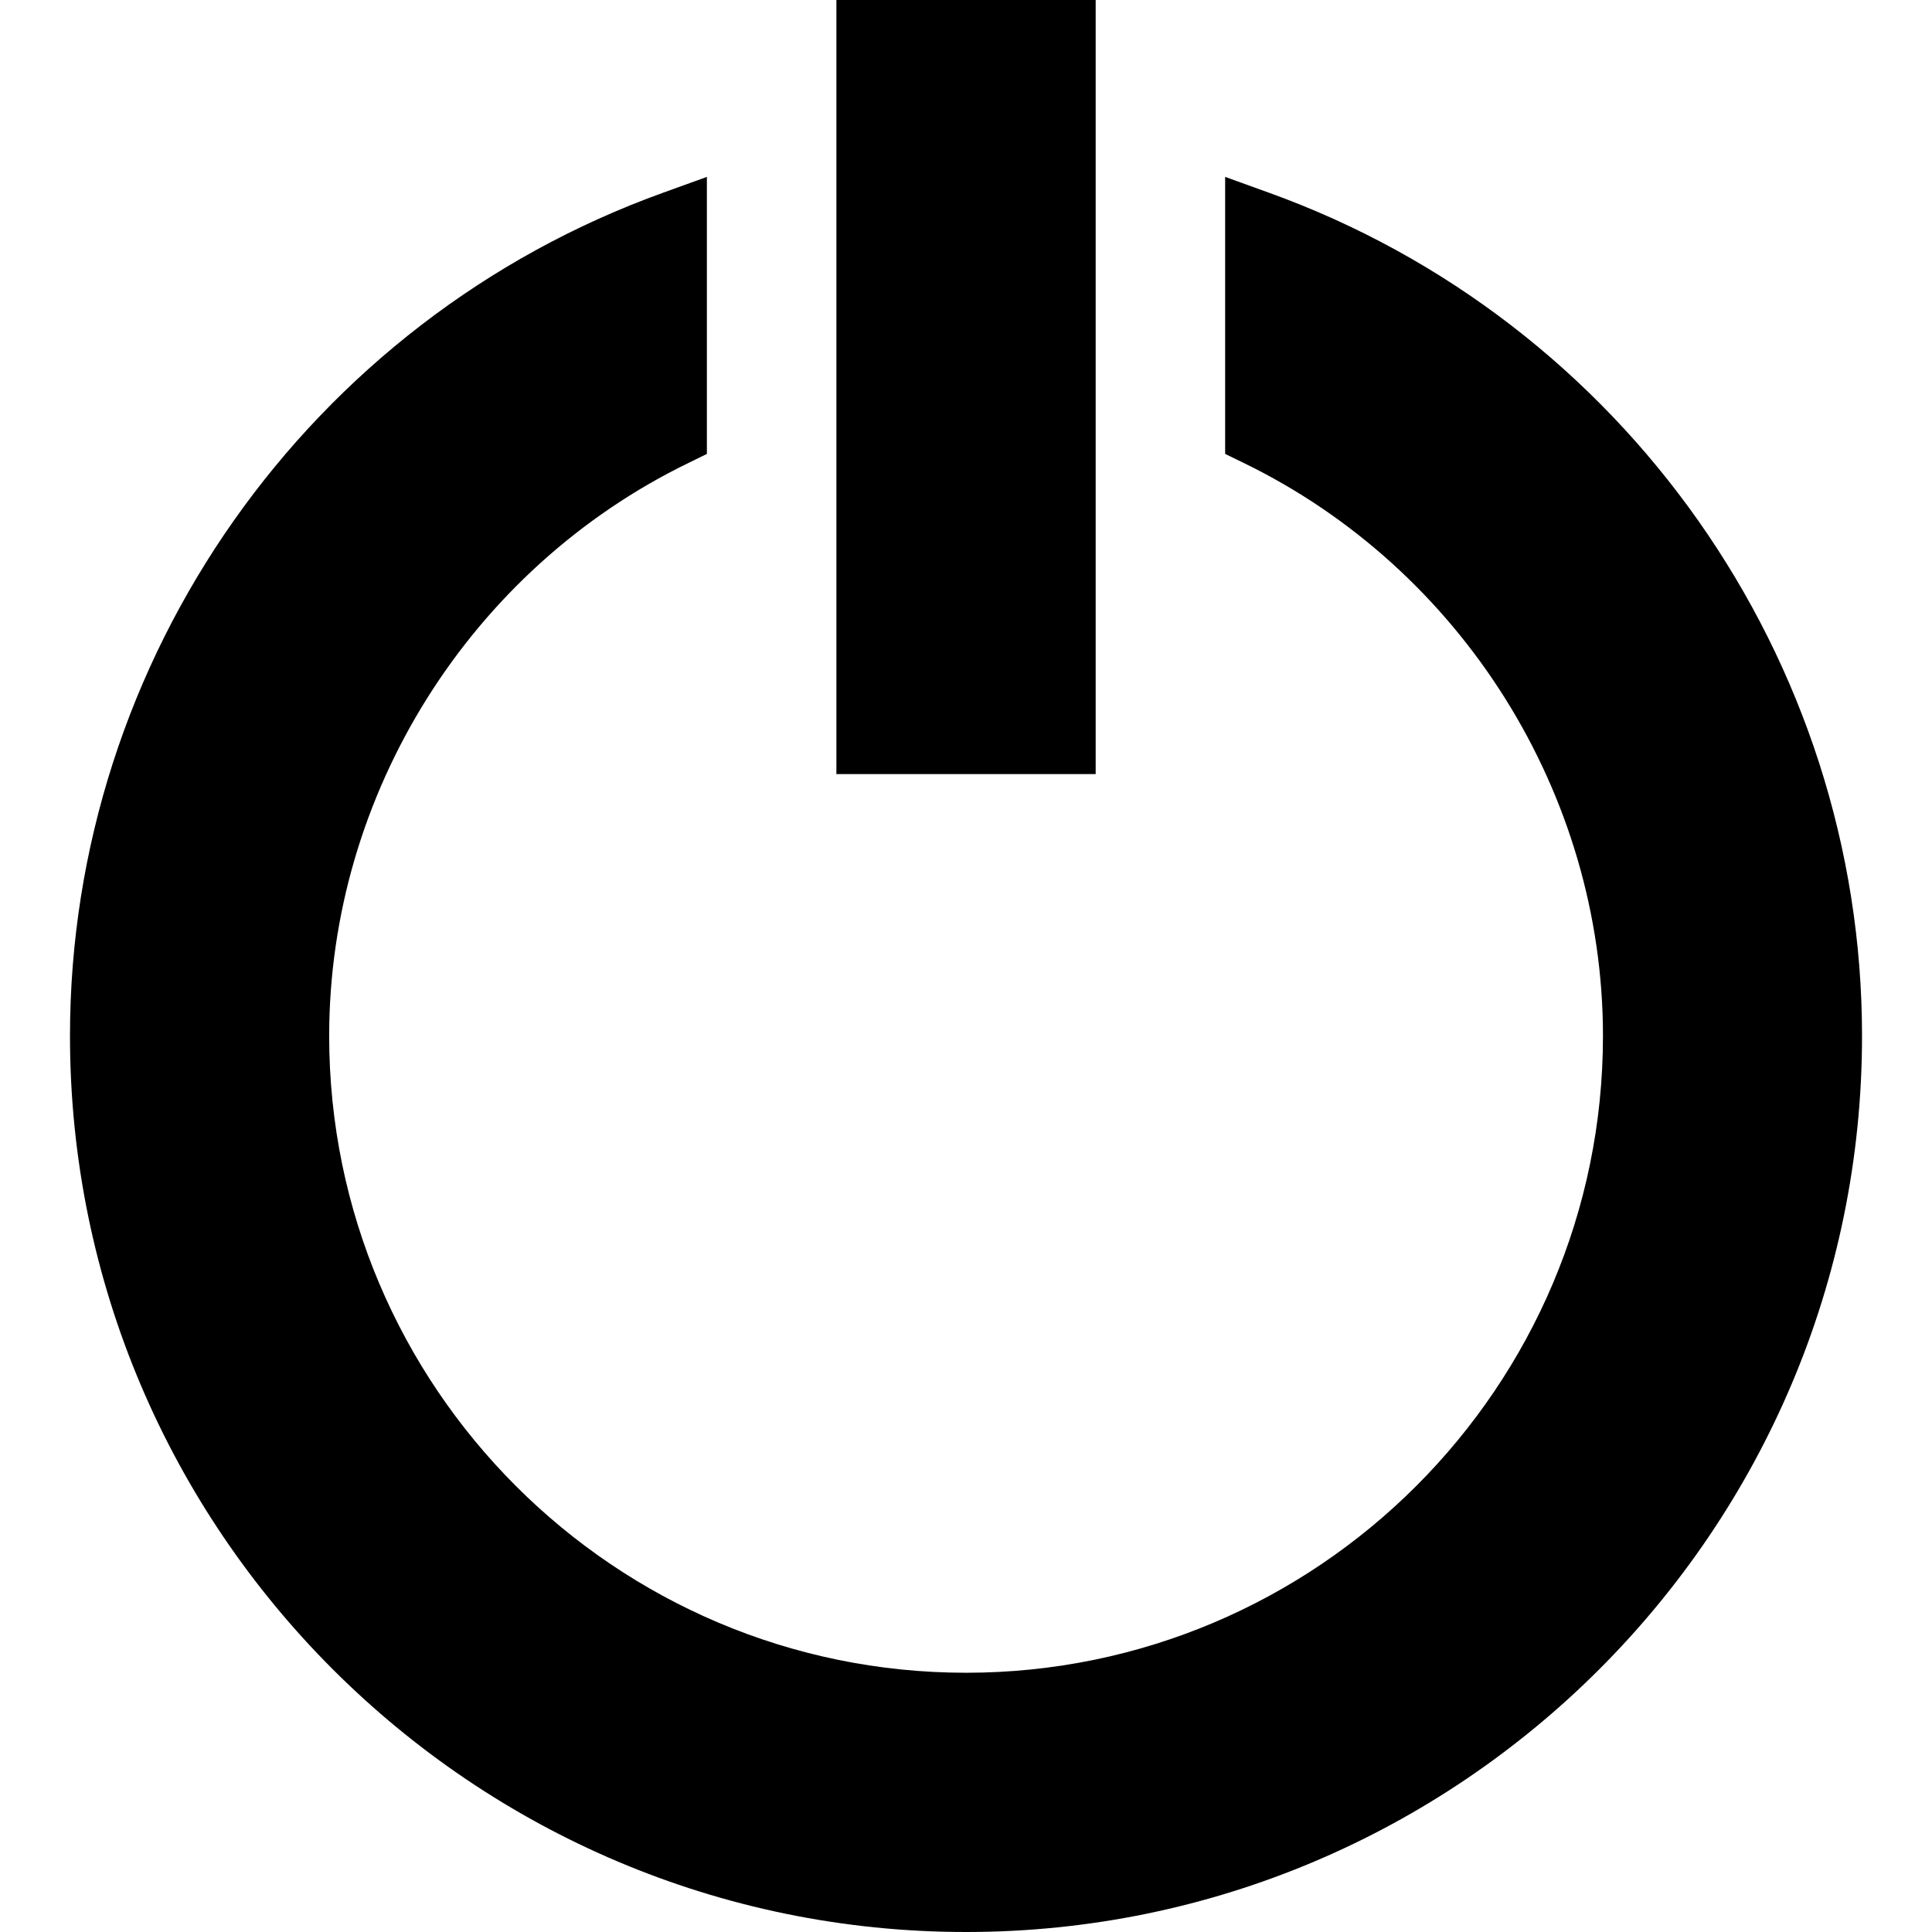
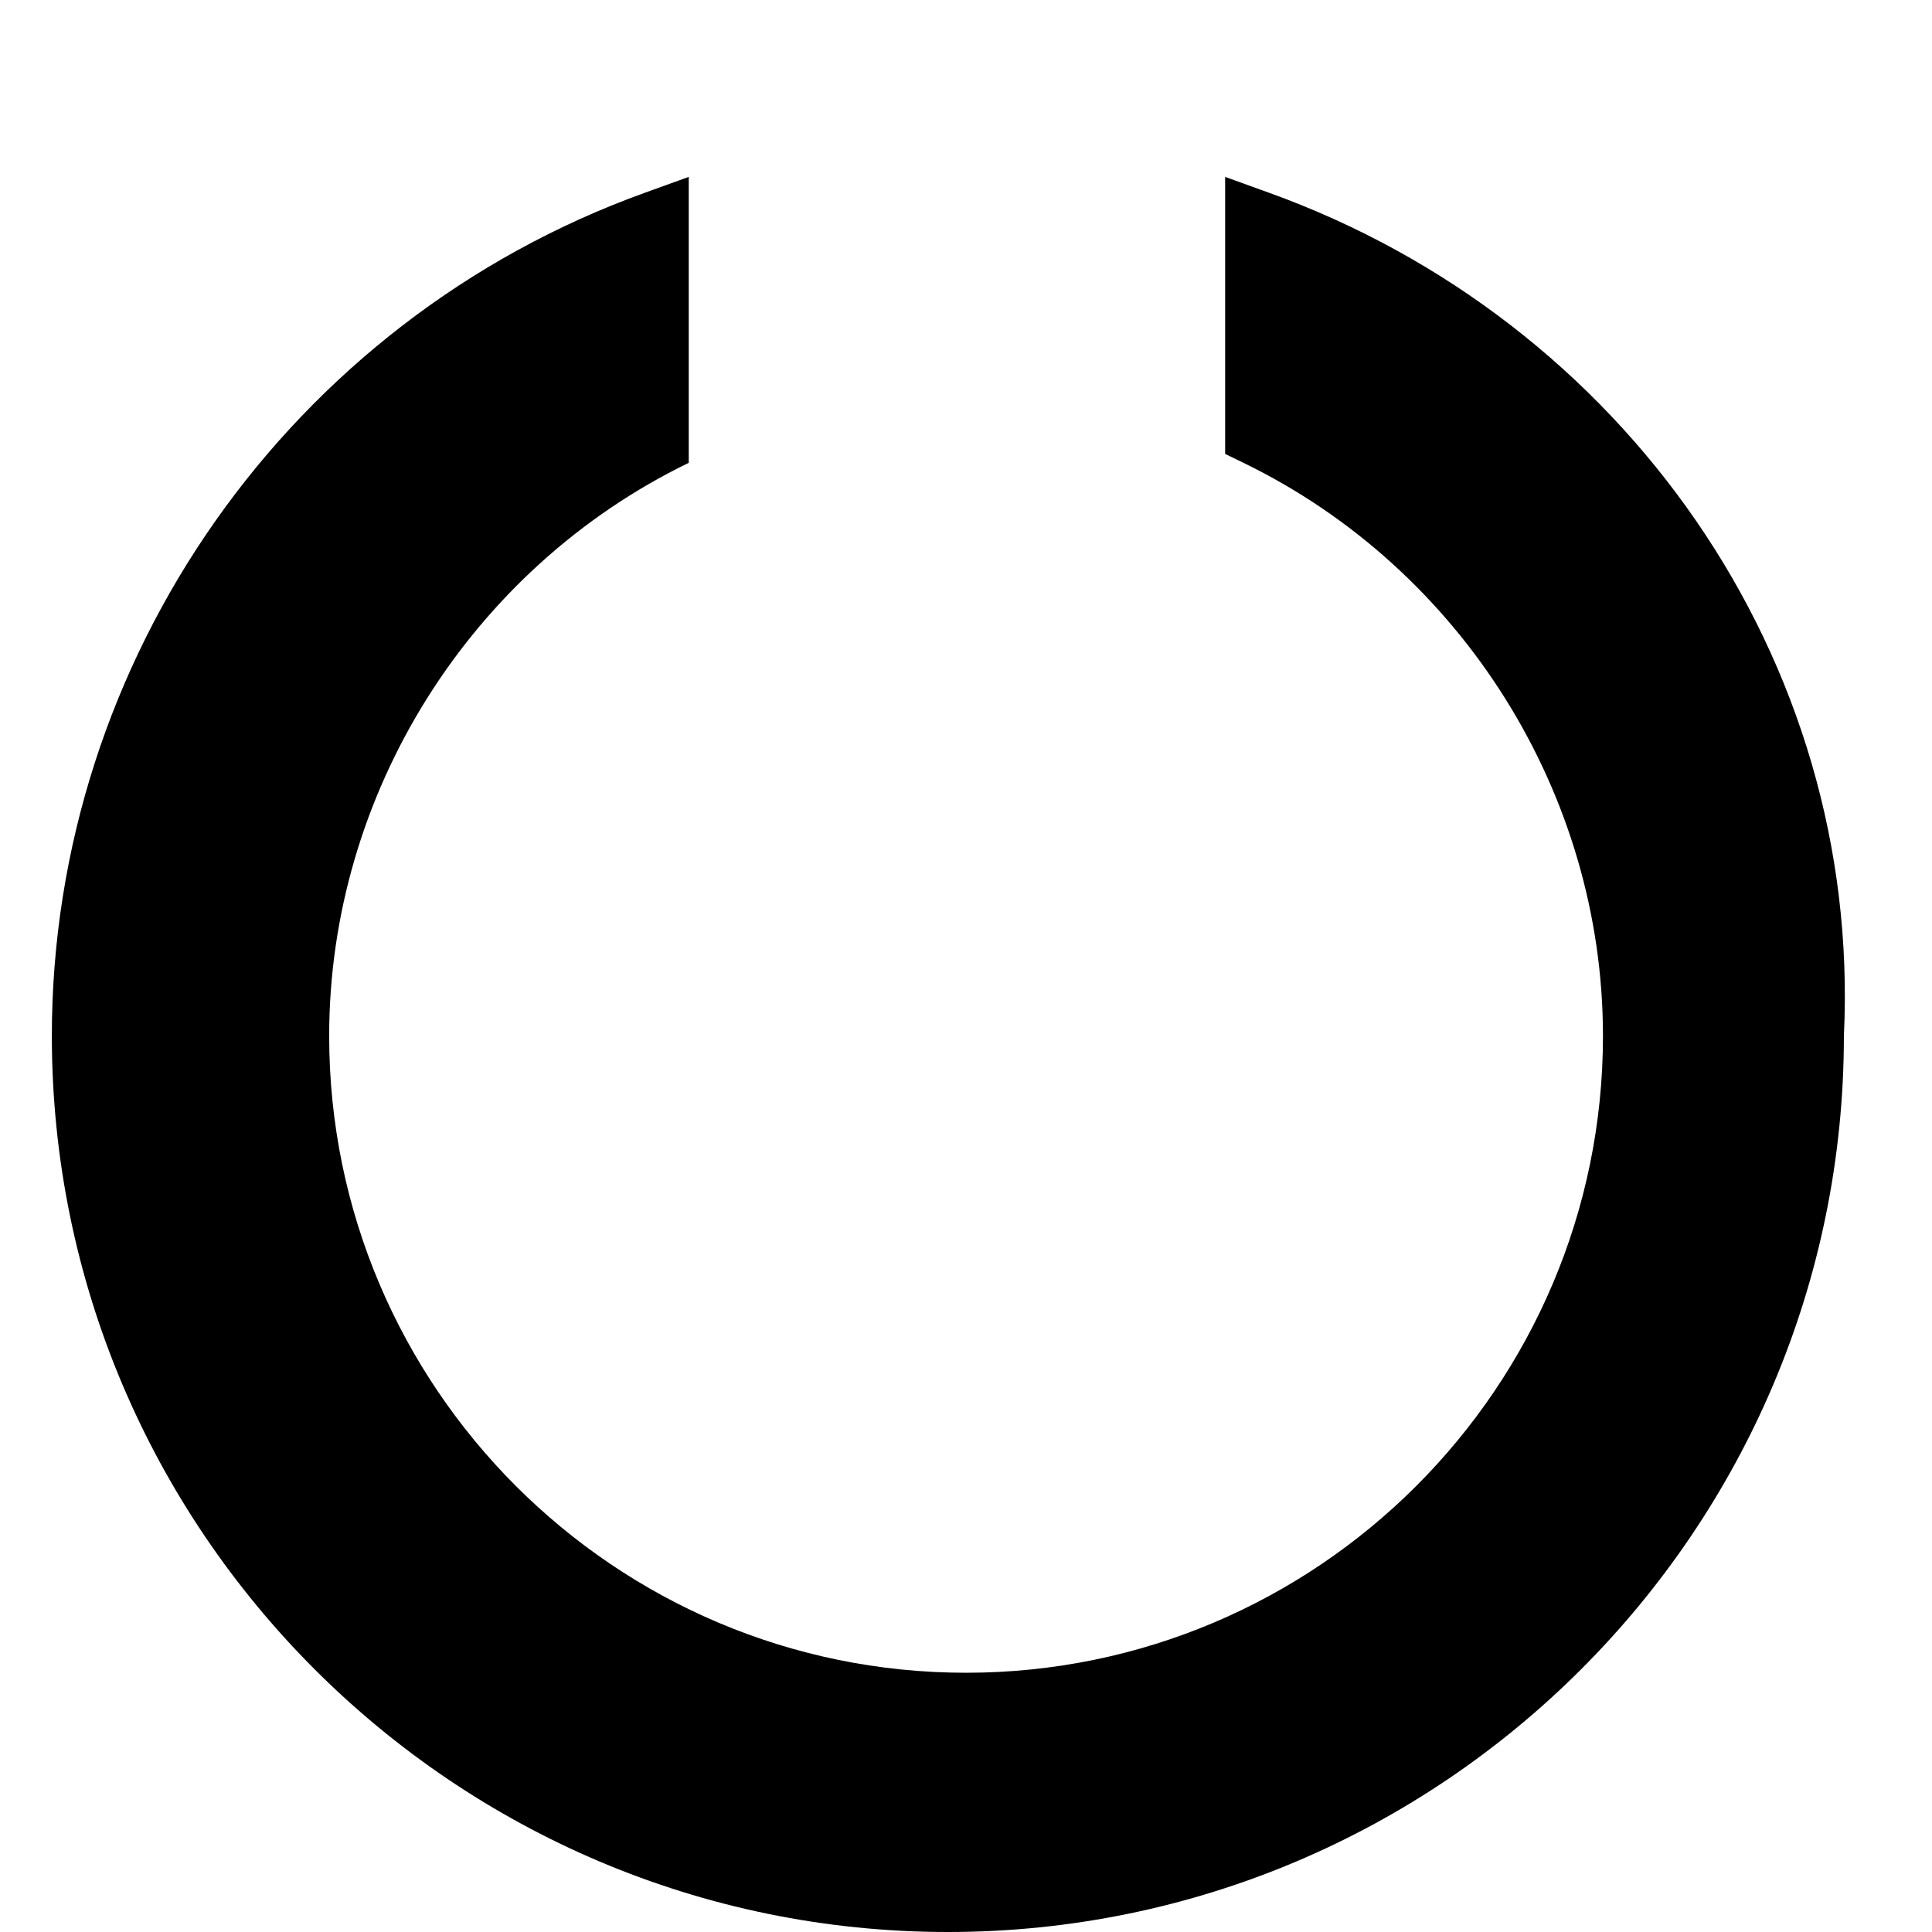
<svg xmlns="http://www.w3.org/2000/svg" version="1.1" id="Capa_1" x="0px" y="0px" viewBox="0 0 324.293 324.293" style="enable-background:new 0 0 324.293 324.293;" xml:space="preserve">
  <g>
-     <rect x="140.392" y="0" width="43.52" height="129.932" />
-     <path d="M212.917,32.32l-7.273-2.627v46.498l3.069,1.494c36.659,17.801,60.35,55.566,60.35,96.195   c0,58.957-47.967,106.898-106.902,106.898c-58.959,0-106.908-47.941-106.908-106.898c0-40.629,23.692-78.395,60.355-96.195   l3.045-1.494V29.693l-7.271,2.627c-59.595,21.43-99.635,78.328-99.635,141.561c0,82.945,67.469,150.412,150.414,150.412   c82.92,0,150.387-67.467,150.387-150.412C312.547,110.648,272.509,53.75,212.917,32.32z" />
+     <path d="M212.917,32.32l-7.273-2.627v46.498l3.069,1.494c36.659,17.801,60.35,55.566,60.35,96.195   c0,58.957-47.967,106.898-106.902,106.898c-58.959,0-106.908-47.941-106.908-106.898c0-40.629,23.692-78.395,60.355-96.195   V29.693l-7.271,2.627c-59.595,21.43-99.635,78.328-99.635,141.561c0,82.945,67.469,150.412,150.414,150.412   c82.92,0,150.387-67.467,150.387-150.412C312.547,110.648,272.509,53.75,212.917,32.32z" />
  </g>
  <g>
</g>
  <g>
</g>
  <g>
</g>
  <g>
</g>
  <g>
</g>
  <g>
</g>
  <g>
</g>
  <g>
</g>
  <g>
</g>
  <g>
</g>
  <g>
</g>
  <g>
</g>
  <g>
</g>
  <g>
</g>
  <g>
</g>
</svg>